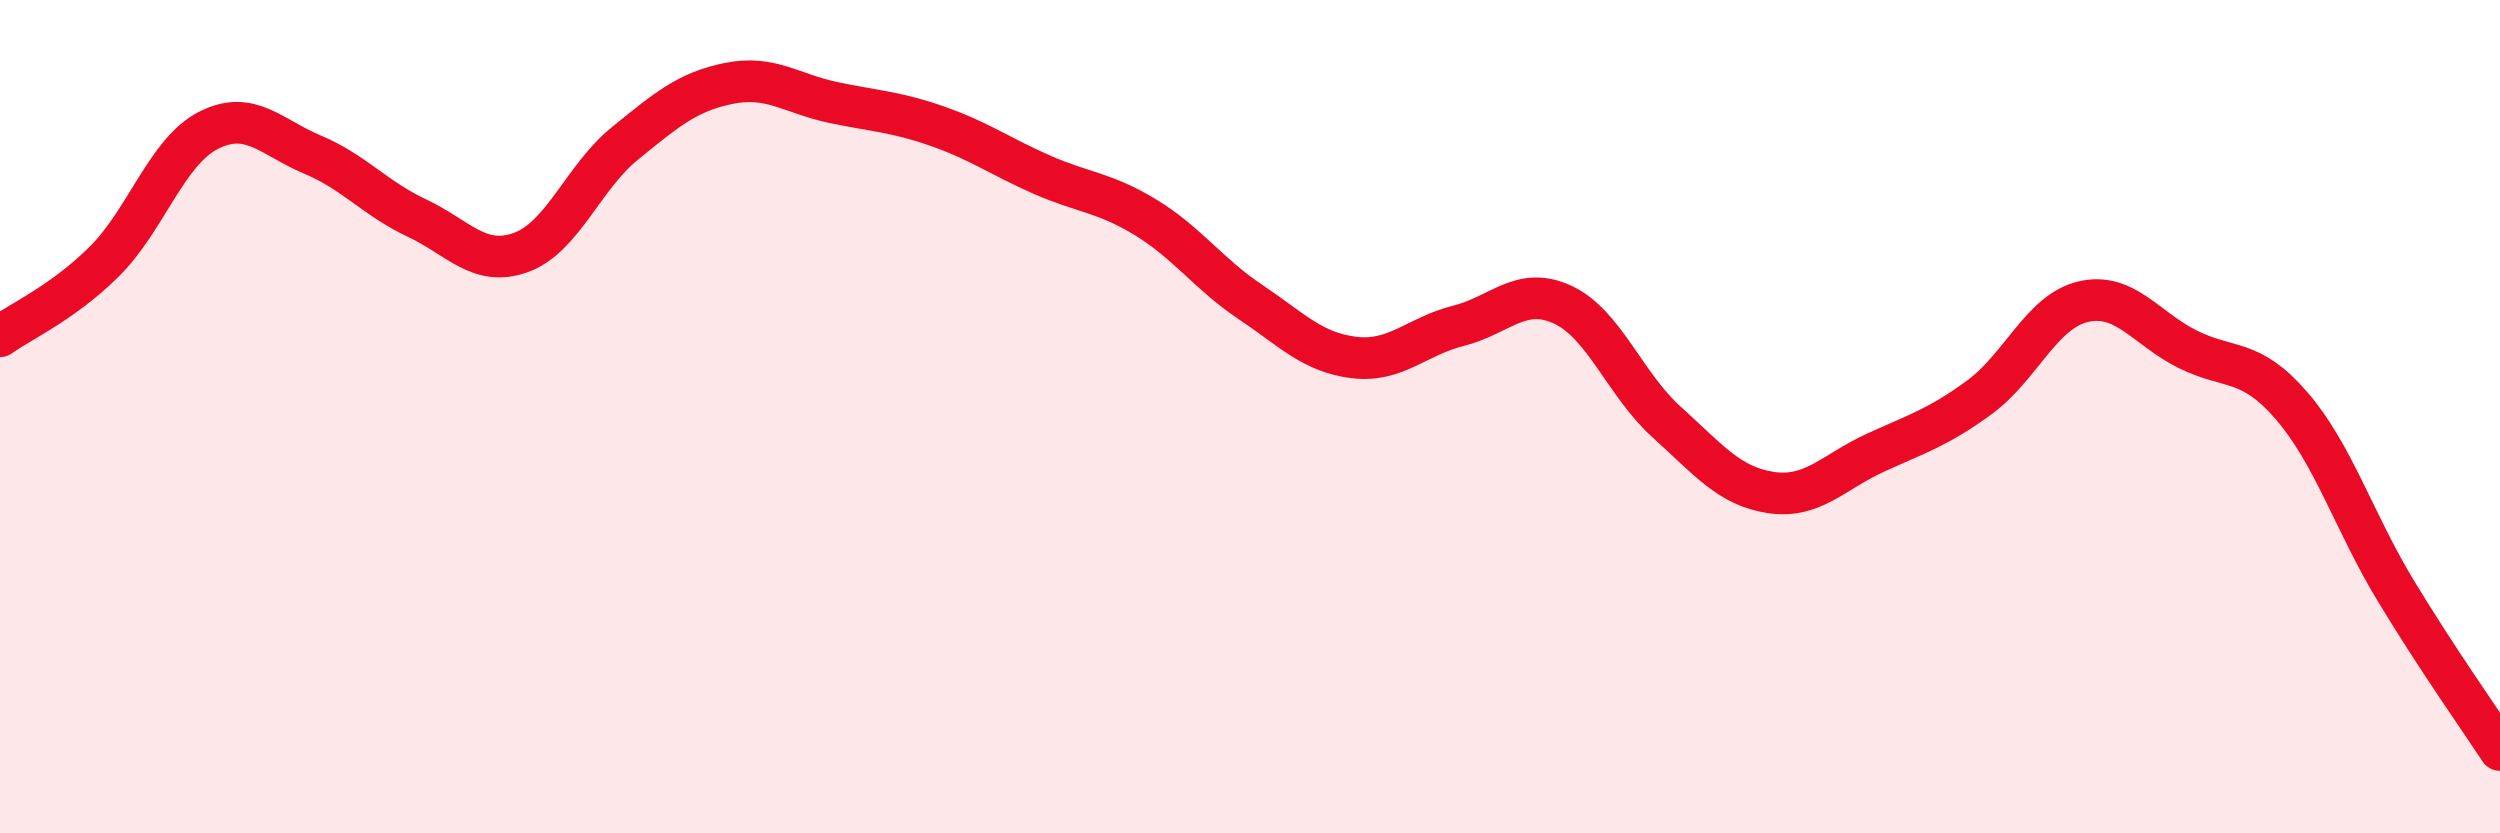
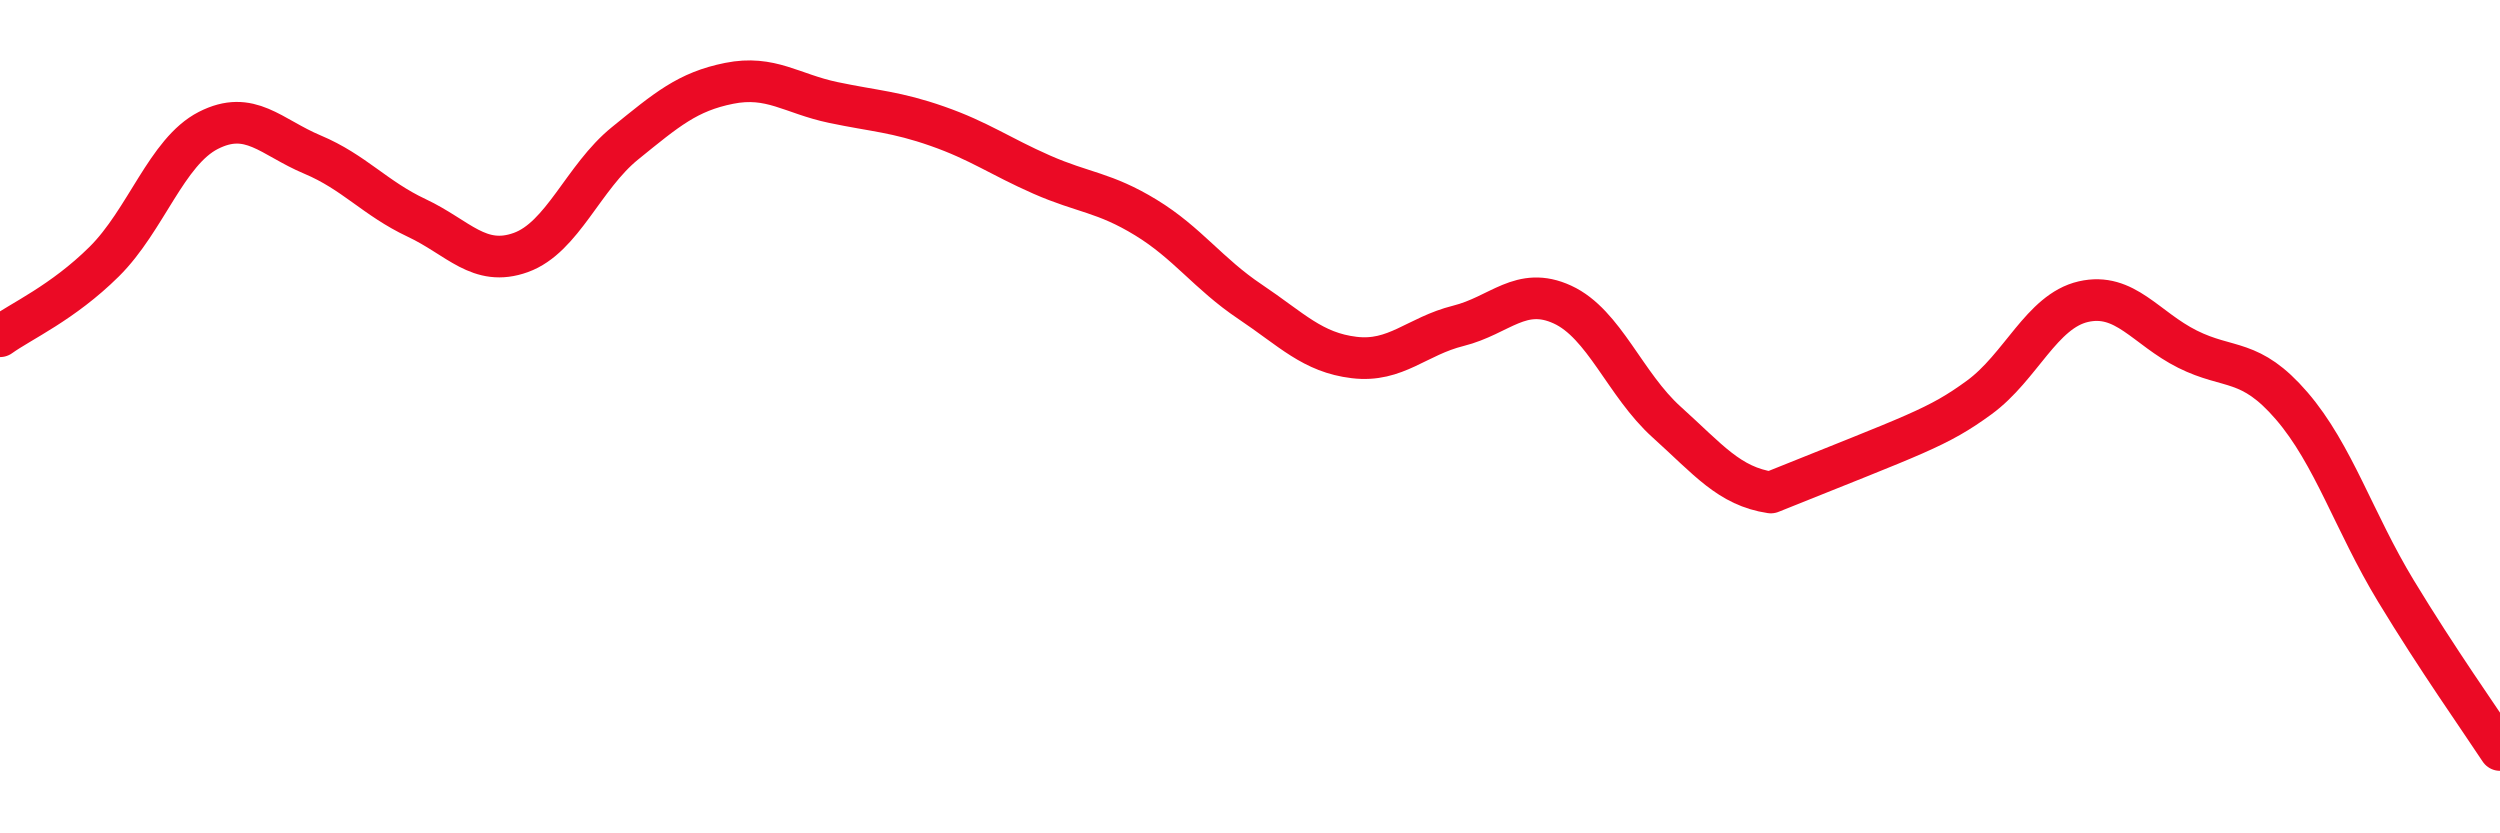
<svg xmlns="http://www.w3.org/2000/svg" width="60" height="20" viewBox="0 0 60 20">
-   <path d="M 0,8.07 C 0.5,7.71 1.5,7.27 2.5,6.28 C 3.5,5.29 4,3.64 5,3.13 C 6,2.62 6.5,3.29 7.5,3.71 C 8.5,4.13 9,4.76 10,5.23 C 11,5.7 11.5,6.42 12.5,6.06 C 13.5,5.7 14,4.25 15,3.44 C 16,2.63 16.5,2.2 17.5,2 C 18.5,1.8 19,2.25 20,2.46 C 21,2.67 21.5,2.68 22.5,3.03 C 23.5,3.38 24,3.75 25,4.19 C 26,4.63 26.5,4.61 27.5,5.22 C 28.5,5.83 29,6.57 30,7.24 C 31,7.91 31.5,8.46 32.5,8.58 C 33.5,8.7 34,8.07 35,7.82 C 36,7.57 36.5,6.85 37.5,7.31 C 38.5,7.77 39,9.23 40,10.13 C 41,11.03 41.5,11.67 42.5,11.82 C 43.5,11.97 44,11.33 45,10.87 C 46,10.41 46.5,10.27 47.5,9.54 C 48.5,8.81 49,7.47 50,7.24 C 51,7.01 51.5,7.88 52.5,8.38 C 53.5,8.88 54,8.58 55,9.74 C 56,10.9 56.5,12.53 57.5,14.18 C 58.5,15.83 59.5,17.24 60,18L60 20L0 20Z" fill="#EB0A25" opacity="0.1" stroke-linecap="round" stroke-linejoin="round" />
-   <path d="M 0,8.07 C 0.5,7.71 1.5,7.27 2.5,6.28 C 3.5,5.29 4,3.64 5,3.13 C 6,2.62 6.5,3.29 7.5,3.71 C 8.5,4.13 9,4.76 10,5.23 C 11,5.7 11.5,6.42 12.5,6.06 C 13.5,5.7 14,4.25 15,3.44 C 16,2.63 16.5,2.2 17.5,2 C 18.5,1.8 19,2.25 20,2.46 C 21,2.67 21.5,2.68 22.5,3.03 C 23.5,3.38 24,3.75 25,4.19 C 26,4.63 26.5,4.61 27.5,5.22 C 28.5,5.83 29,6.57 30,7.24 C 31,7.91 31.5,8.46 32.5,8.58 C 33.5,8.7 34,8.07 35,7.82 C 36,7.57 36.5,6.85 37.5,7.31 C 38.5,7.77 39,9.23 40,10.13 C 41,11.03 41.5,11.67 42.5,11.82 C 43.5,11.97 44,11.33 45,10.87 C 46,10.41 46.5,10.27 47.5,9.54 C 48.5,8.81 49,7.47 50,7.24 C 51,7.01 51.5,7.88 52.5,8.38 C 53.5,8.88 54,8.58 55,9.74 C 56,10.9 56.5,12.53 57.5,14.18 C 58.5,15.83 59.5,17.24 60,18" stroke="#EB0A25" stroke-width="1" fill="none" stroke-linecap="round" stroke-linejoin="round" />
+   <path d="M 0,8.07 C 0.5,7.71 1.5,7.27 2.5,6.28 C 3.5,5.29 4,3.64 5,3.13 C 6,2.62 6.5,3.29 7.5,3.71 C 8.5,4.13 9,4.76 10,5.23 C 11,5.7 11.5,6.42 12.5,6.06 C 13.5,5.7 14,4.25 15,3.44 C 16,2.63 16.5,2.2 17.5,2 C 18.5,1.8 19,2.25 20,2.46 C 21,2.67 21.5,2.68 22.5,3.03 C 23.5,3.38 24,3.75 25,4.19 C 26,4.63 26.5,4.61 27.5,5.22 C 28.5,5.83 29,6.57 30,7.24 C 31,7.91 31.5,8.46 32.5,8.58 C 33.5,8.7 34,8.07 35,7.82 C 36,7.57 36.5,6.85 37.5,7.31 C 38.5,7.77 39,9.23 40,10.13 C 41,11.03 41.5,11.67 42.5,11.82 C 46,10.41 46.5,10.27 47.5,9.54 C 48.5,8.81 49,7.47 50,7.24 C 51,7.01 51.5,7.88 52.5,8.38 C 53.5,8.88 54,8.58 55,9.74 C 56,10.9 56.5,12.53 57.5,14.18 C 58.5,15.83 59.5,17.24 60,18" stroke="#EB0A25" stroke-width="1" fill="none" stroke-linecap="round" stroke-linejoin="round" />
</svg>